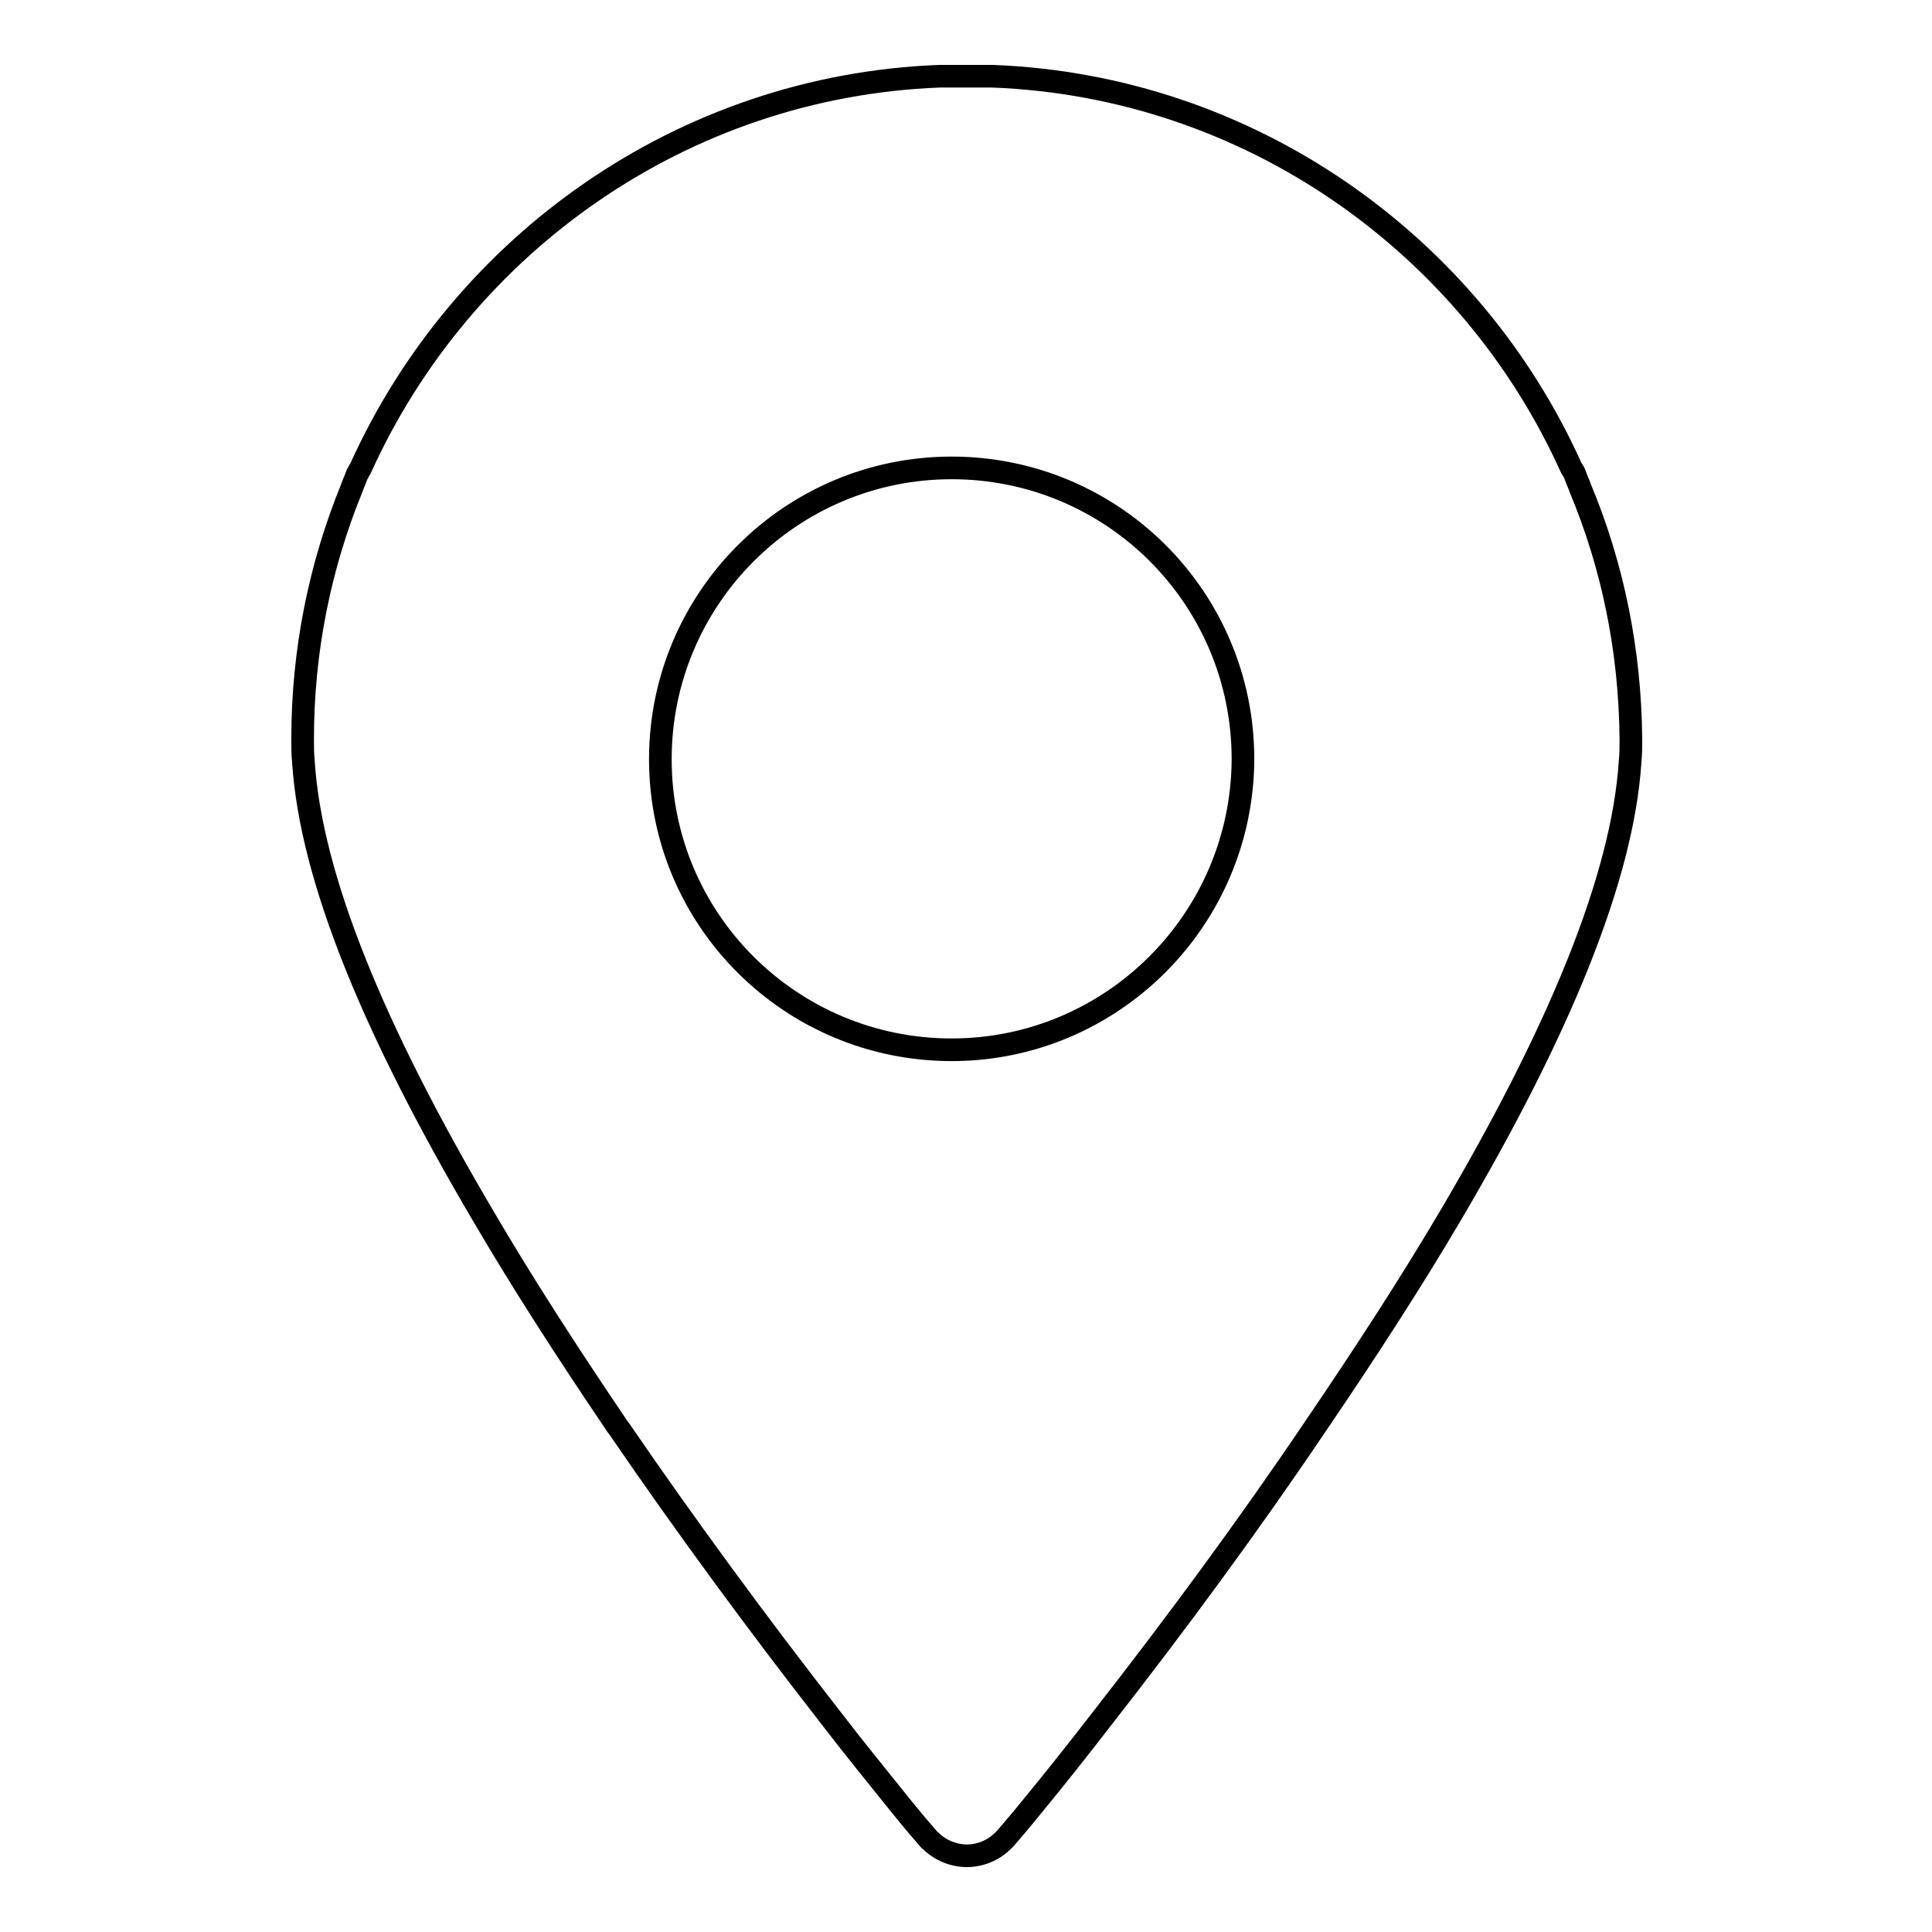
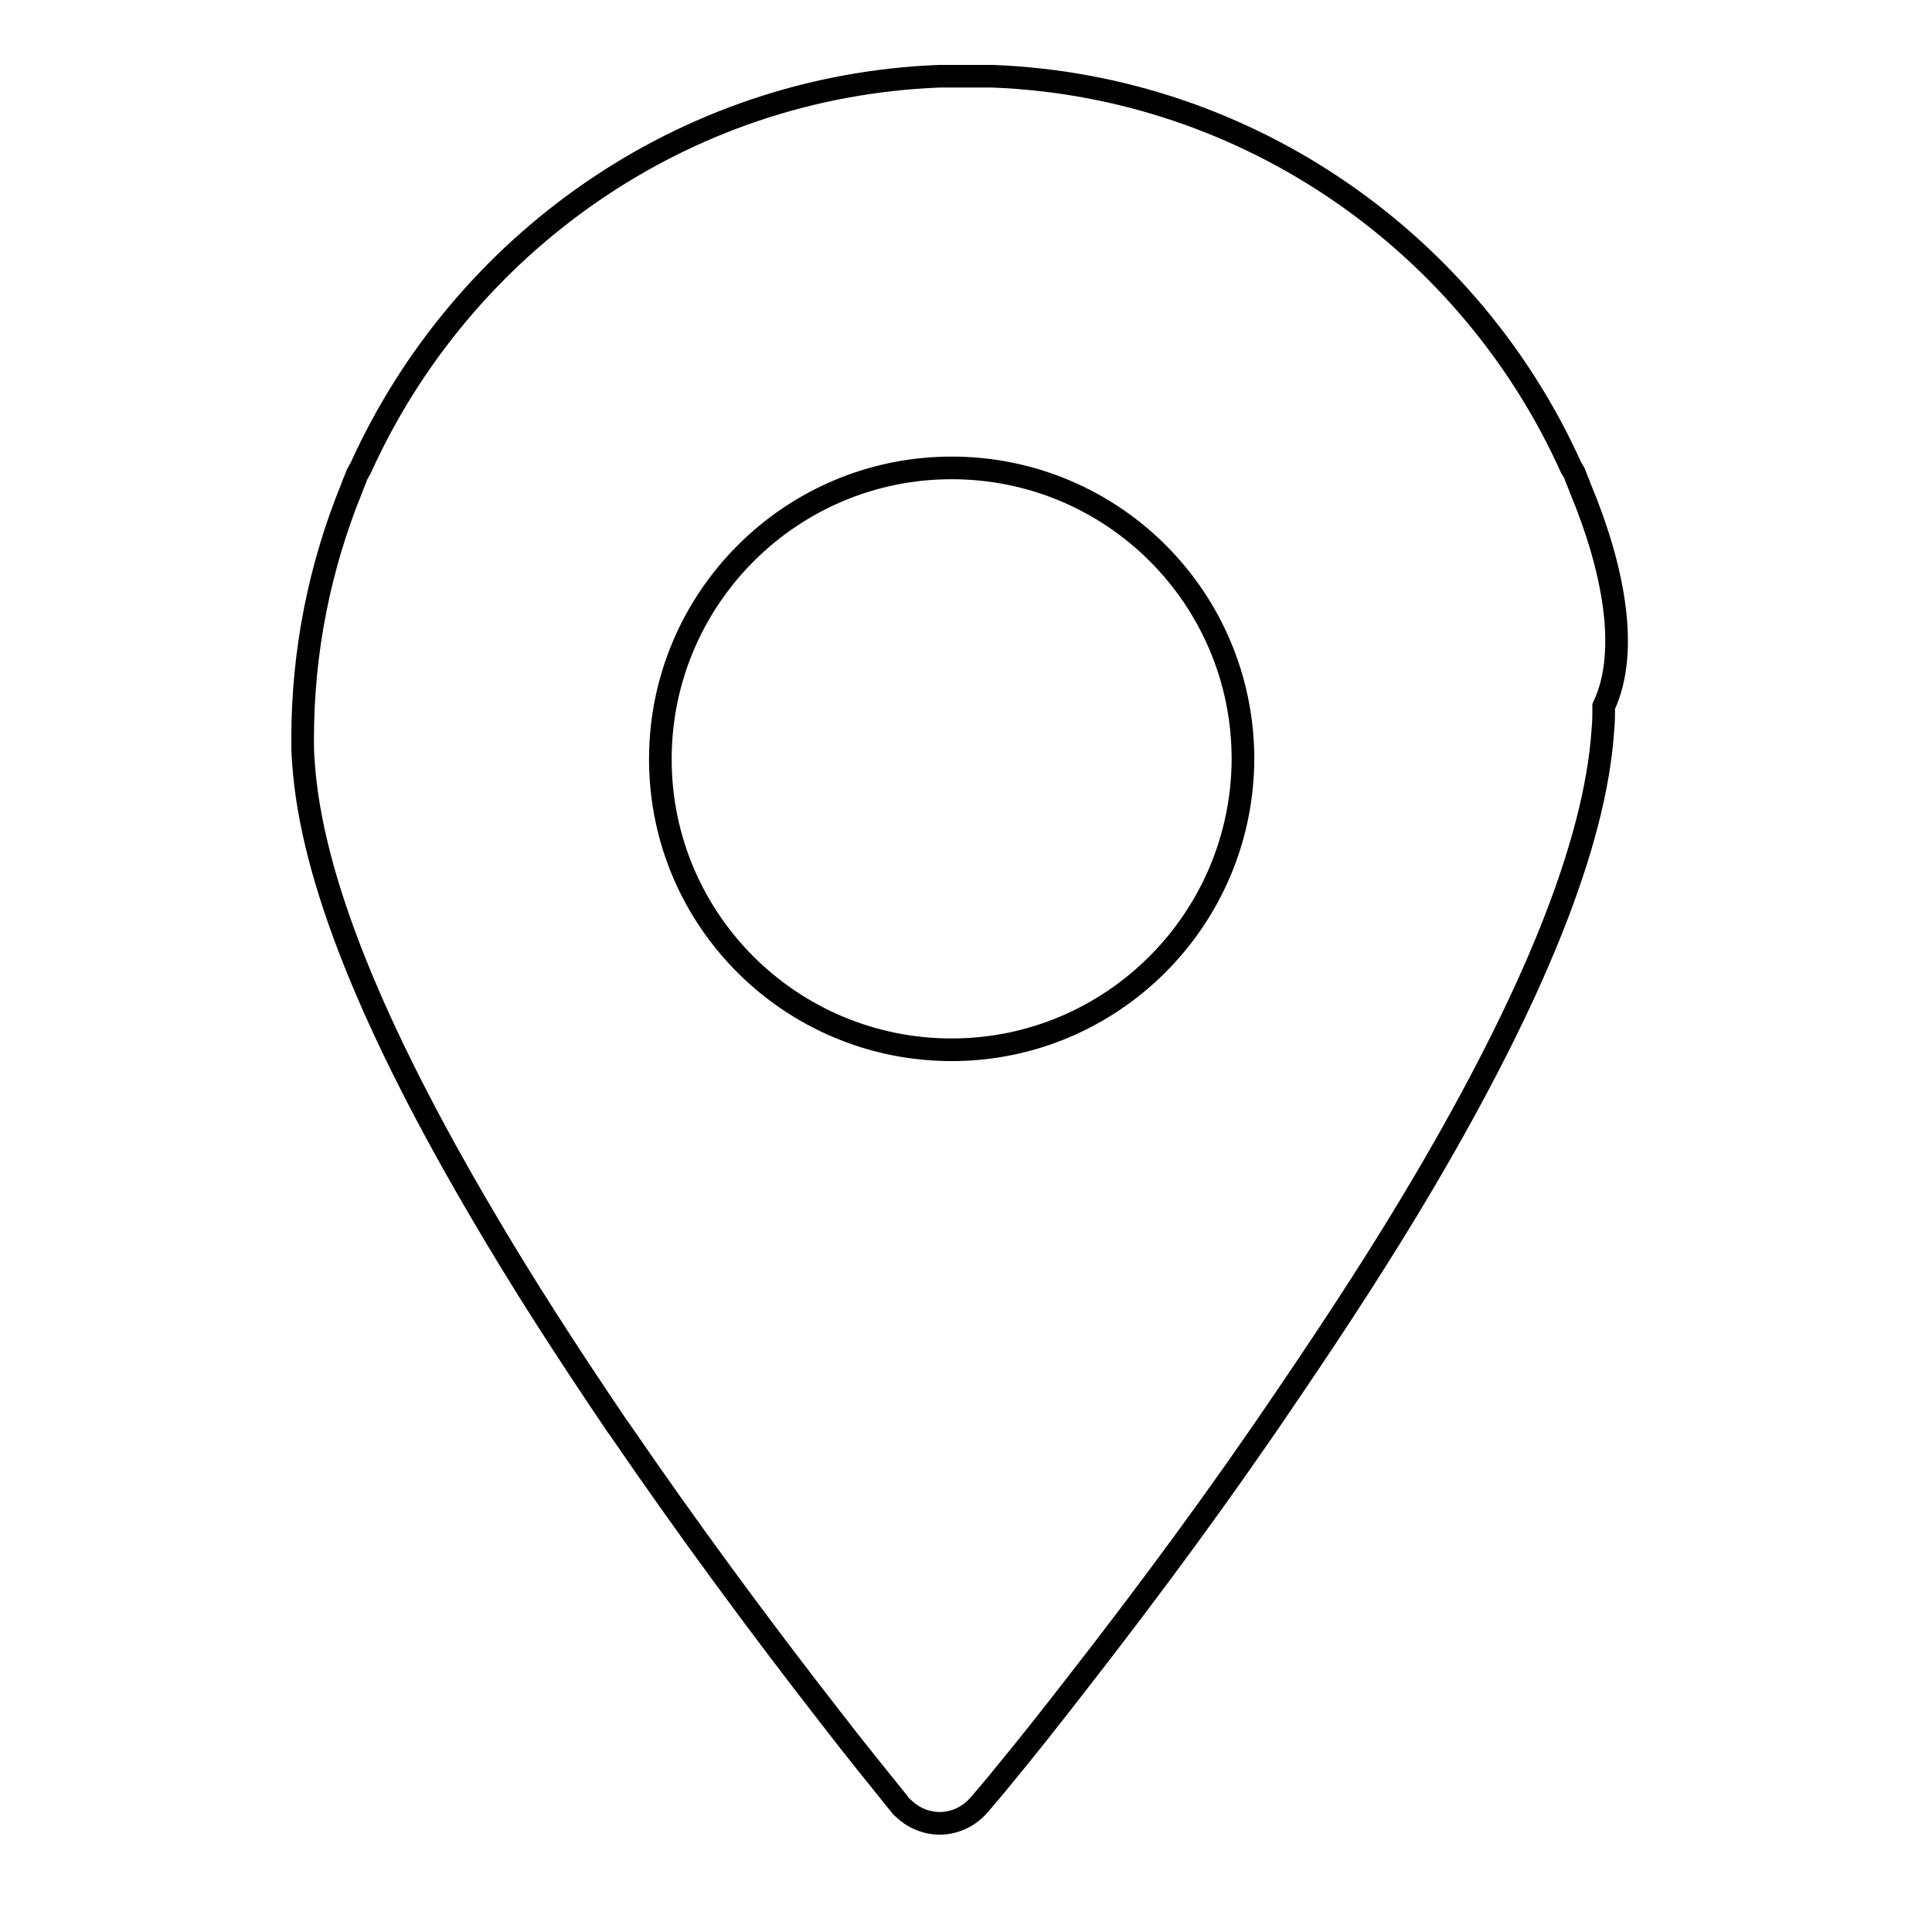
<svg xmlns="http://www.w3.org/2000/svg" version="1.1" x="0px" y="0px" viewBox="0 0 256 256" enable-background="new 0 0 256 256" xml:space="preserve">
  <g>
    <g>
-       <path stroke-width="3" fill-opacity="0" stroke="#000000" d="M209.4,64.7c-0.2-0.6-0.5-1.2-0.7-1.8c-0.1-0.3-0.3-0.6-0.5-0.9c-13.3-29.6-42.6-50.6-76.7-51.9c-0.2,0-0.5,0-0.7,0c-0.3,0-0.6,0-0.9,0c-0.6,0-1.3,0-1.9,0l0,0l0,0c-0.6,0-1.3,0-1.9,0c-0.3,0-0.6,0-0.9,0c-0.2,0-0.5,0-0.7,0C90.4,11.4,61.2,32.4,47.8,62c-0.2,0.3-0.3,0.6-0.5,0.9c-0.2,0.6-0.5,1.2-0.7,1.8c-4.2,10.3-6.5,21.5-6.5,33.2c0,1,0,2,0.1,3c1,15.5,9.4,35.7,23.7,60c5.2,8.9,11.2,18.2,17.7,27.8c0.1,0.1,0.1,0.2,0.2,0.3c0.1,0.1,0.2,0.3,0.3,0.4c8.9,13,18.4,25.9,27.9,38.1c3.3,4.3,6.5,8.2,9.3,11.7c1.7,2.1,2.9,3.5,3.6,4.3c0.1,0.1,0.2,0.3,0.4,0.4c1.3,1.3,3.1,2,4.8,2c1.9,0,3.8-0.8,5.2-2.4c0.7-0.8,1.9-2.2,3.6-4.3c2.8-3.4,5.9-7.3,9.3-11.7c9.6-12.3,19.2-25.3,28.1-38.5c6.6-9.7,12.7-19.1,18-28.1c14.3-24.3,22.7-44.6,23.7-60c0.1-1,0.1-2,0.1-3C216,86.2,213.7,75,209.4,64.7z M126.1,139.1c-21.3,0-38.6-17.2-38.6-38.5c0-21.3,17.3-38.6,38.6-38.6c21.3,0,38.6,17.2,38.6,38.6C164.6,121.9,147.3,139.1,126.1,139.1z" />
+       <path stroke-width="3" fill-opacity="0" stroke="#000000" d="M209.4,64.7c-0.2-0.6-0.5-1.2-0.7-1.8c-0.1-0.3-0.3-0.6-0.5-0.9c-13.3-29.6-42.6-50.6-76.7-51.9c-0.2,0-0.5,0-0.7,0c-0.3,0-0.6,0-0.9,0c-0.6,0-1.3,0-1.9,0l0,0l0,0c-0.6,0-1.3,0-1.9,0c-0.3,0-0.6,0-0.9,0c-0.2,0-0.5,0-0.7,0C90.4,11.4,61.2,32.4,47.8,62c-0.2,0.3-0.3,0.6-0.5,0.9c-0.2,0.6-0.5,1.2-0.7,1.8c-4.2,10.3-6.5,21.5-6.5,33.2c0,1,0,2,0.1,3c1,15.5,9.4,35.7,23.7,60c5.2,8.9,11.2,18.2,17.7,27.8c0.1,0.1,0.1,0.2,0.2,0.3c0.1,0.1,0.2,0.3,0.3,0.4c8.9,13,18.4,25.9,27.9,38.1c3.3,4.3,6.5,8.2,9.3,11.7c0.1,0.1,0.2,0.3,0.4,0.4c1.3,1.3,3.1,2,4.8,2c1.9,0,3.8-0.8,5.2-2.4c0.7-0.8,1.9-2.2,3.6-4.3c2.8-3.4,5.9-7.3,9.3-11.7c9.6-12.3,19.2-25.3,28.1-38.5c6.6-9.7,12.7-19.1,18-28.1c14.3-24.3,22.7-44.6,23.7-60c0.1-1,0.1-2,0.1-3C216,86.2,213.7,75,209.4,64.7z M126.1,139.1c-21.3,0-38.6-17.2-38.6-38.5c0-21.3,17.3-38.6,38.6-38.6c21.3,0,38.6,17.2,38.6,38.6C164.6,121.9,147.3,139.1,126.1,139.1z" />
    </g>
  </g>
</svg>